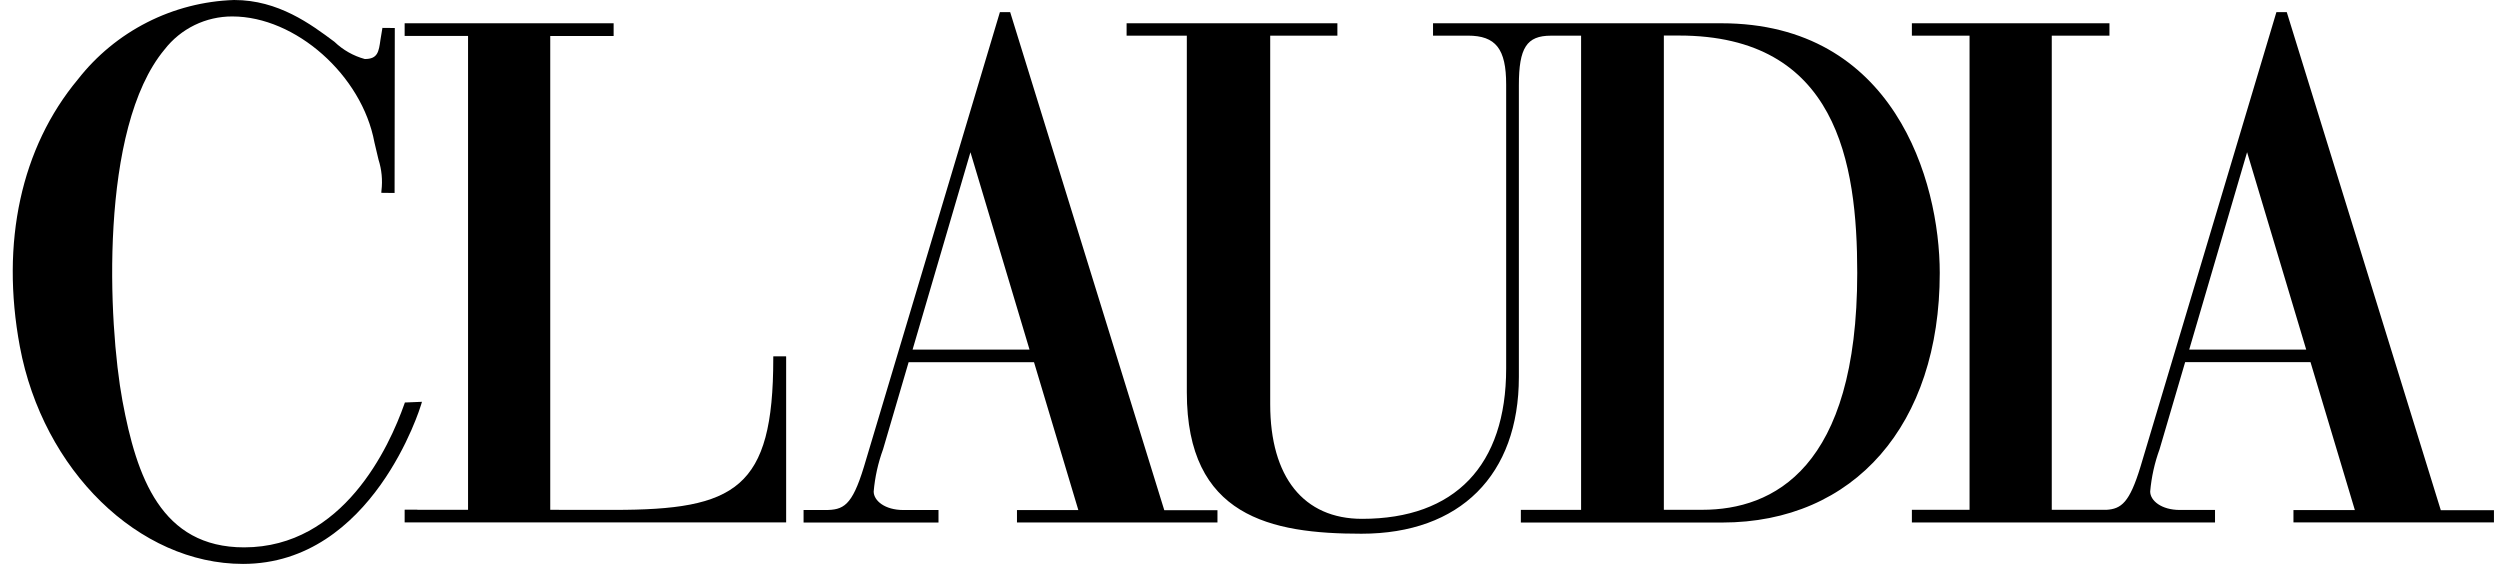
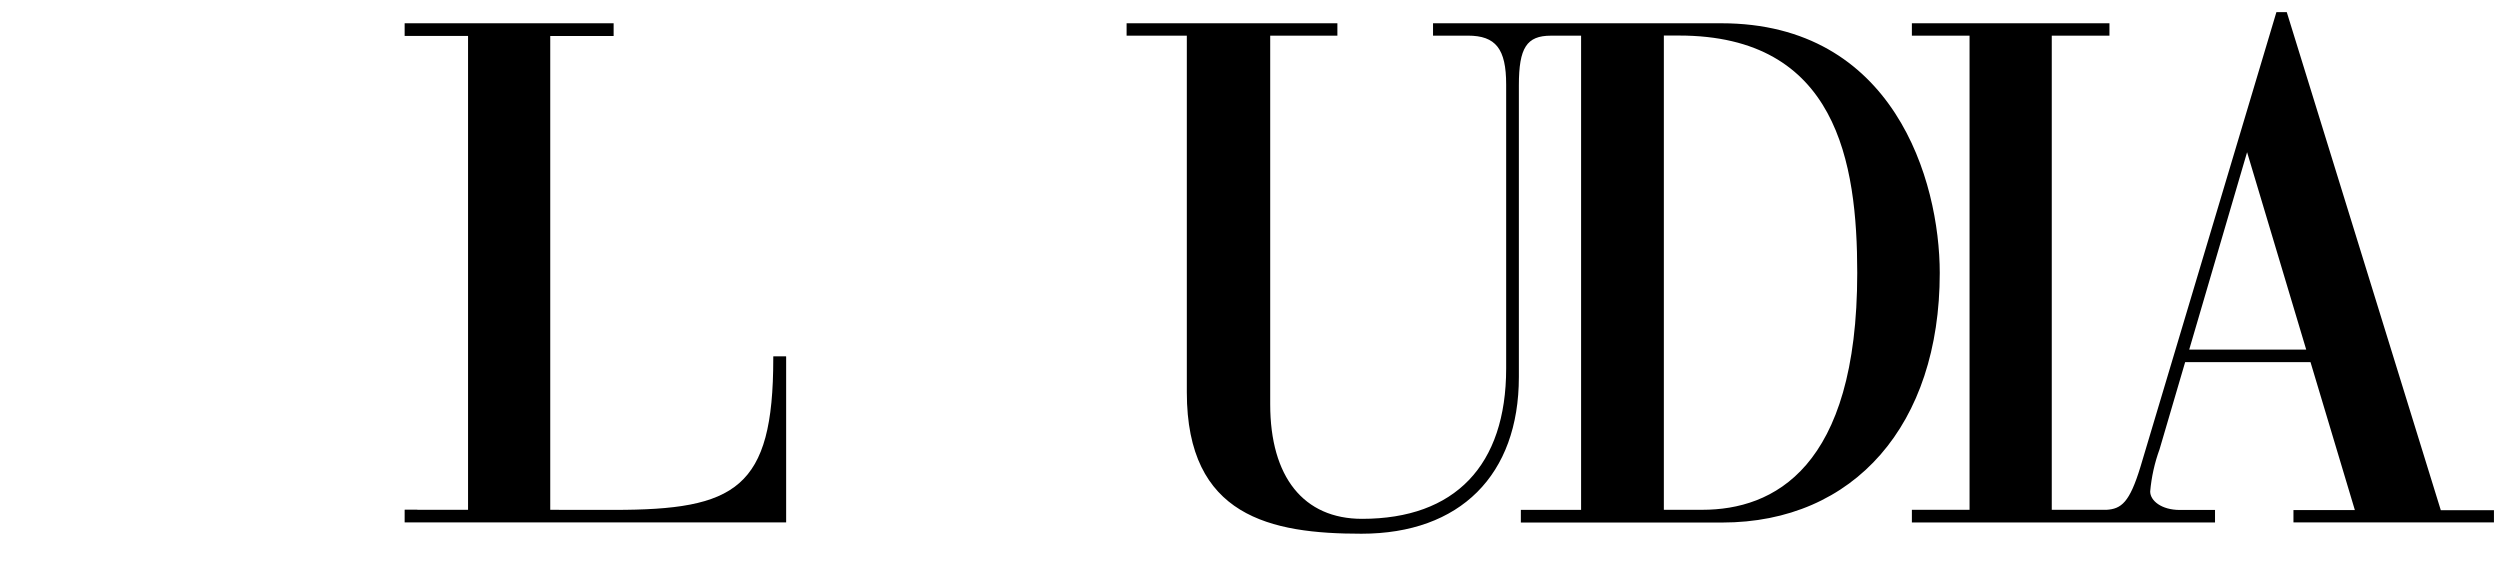
<svg xmlns="http://www.w3.org/2000/svg" fill="none" viewBox="0 0 133 30" height="30" width="133">
-   <path fill="black" d="M53.741 0.645H53.195L45.958 24.845C45.322 26.926 44.865 27.133 43.89 27.133H42.75V27.798H49.928V27.133H48.059C47.07 27.133 46.48 26.632 46.48 26.149C46.546 25.381 46.715 24.624 46.98 23.899L48.339 19.268H55.009L57.368 27.137H54.103V27.794H64.769V27.143H61.94L53.741 0.645ZM48.549 18.599C48.632 18.314 51.577 8.272 51.628 8.1L54.771 18.599H48.549Z" />
  <path fill="black" d="M91.578 1.238H76.237V1.896H78.092C79.576 1.896 80.128 2.6 80.128 4.495V19.602C80.128 24.76 77.404 27.602 72.461 27.602C69.355 27.602 67.575 25.381 67.575 21.509V1.898H71.149V1.238H59.935V1.896H63.139V20.875C63.139 27.483 67.603 28.394 72.427 28.394C77.673 28.394 80.804 25.276 80.804 20.052V11.829V11.16V4.534C80.804 2.539 81.219 1.898 82.512 1.898H84.114V27.126H80.909V27.799H91.614C98.651 27.799 103.195 22.587 103.195 14.521C103.193 9.587 100.744 1.238 91.578 1.238ZM98.805 14.516C98.805 24.933 94.325 27.121 90.566 27.121H88.517V1.891H89.32C97.727 1.891 98.805 8.639 98.805 14.519V14.516Z" />
  <path fill="black" d="M41.816 18.958H41.146V18.965H41.138V19.08C41.138 26.014 39.127 27.126 32.67 27.126H29.736V27.12H29.273V1.914H32.645V1.238H21.527V1.911H24.9V27.12H22.204V27.115H21.533V27.12H21.527V27.793H41.823V18.966H41.817L41.816 18.958Z" />
  <path fill="black" d="M129.85 27.141L121.656 0.645H121.105L113.87 24.843C113.292 26.732 112.859 27.075 112.057 27.123H109.154V1.896H112.223V1.238H101.712V1.896H104.78V27.123H101.712V27.796H117.839V27.13H115.969C114.981 27.13 114.39 26.63 114.39 26.147C114.457 25.378 114.625 24.622 114.89 23.897C114.89 23.897 116.072 19.871 116.25 19.266H122.919L125.278 27.134H122.012V27.792H132.678V27.141H129.85ZM122.69 18.598H116.466L119.545 8.097C119.597 8.269 122.605 18.312 122.69 18.598Z" />
-   <path fill="black" d="M22.448 21.376L21.54 21.413L21.514 21.487C20.706 23.78 18.259 29.116 12.989 29.12C8.574 29.12 7.269 25.379 6.516 21.332C5.755 17.232 5.26 6.83 8.755 2.632C9.181 2.083 9.728 1.639 10.353 1.334C10.978 1.03 11.665 0.873 12.361 0.875C15.724 0.875 19.256 4.002 19.919 7.572L20.137 8.494C20.306 9.023 20.36 9.583 20.294 10.135L20.285 10.258L20.992 10.266L21.003 1.49L20.345 1.484L20.24 2.117C20.151 2.754 20.097 3.14 19.408 3.14C18.801 2.975 18.245 2.659 17.791 2.223C16.532 1.285 14.808 -0.001 12.454 1.08364e-06C10.843 0.053 9.264 0.459 7.828 1.189C6.392 1.919 5.134 2.955 4.143 4.224C1.123 7.85 0.026 12.895 1.054 18.427C2.284 25.028 7.388 30.004 12.931 30C19.831 29.996 22.377 21.618 22.402 21.532L22.448 21.376Z" />
</svg>